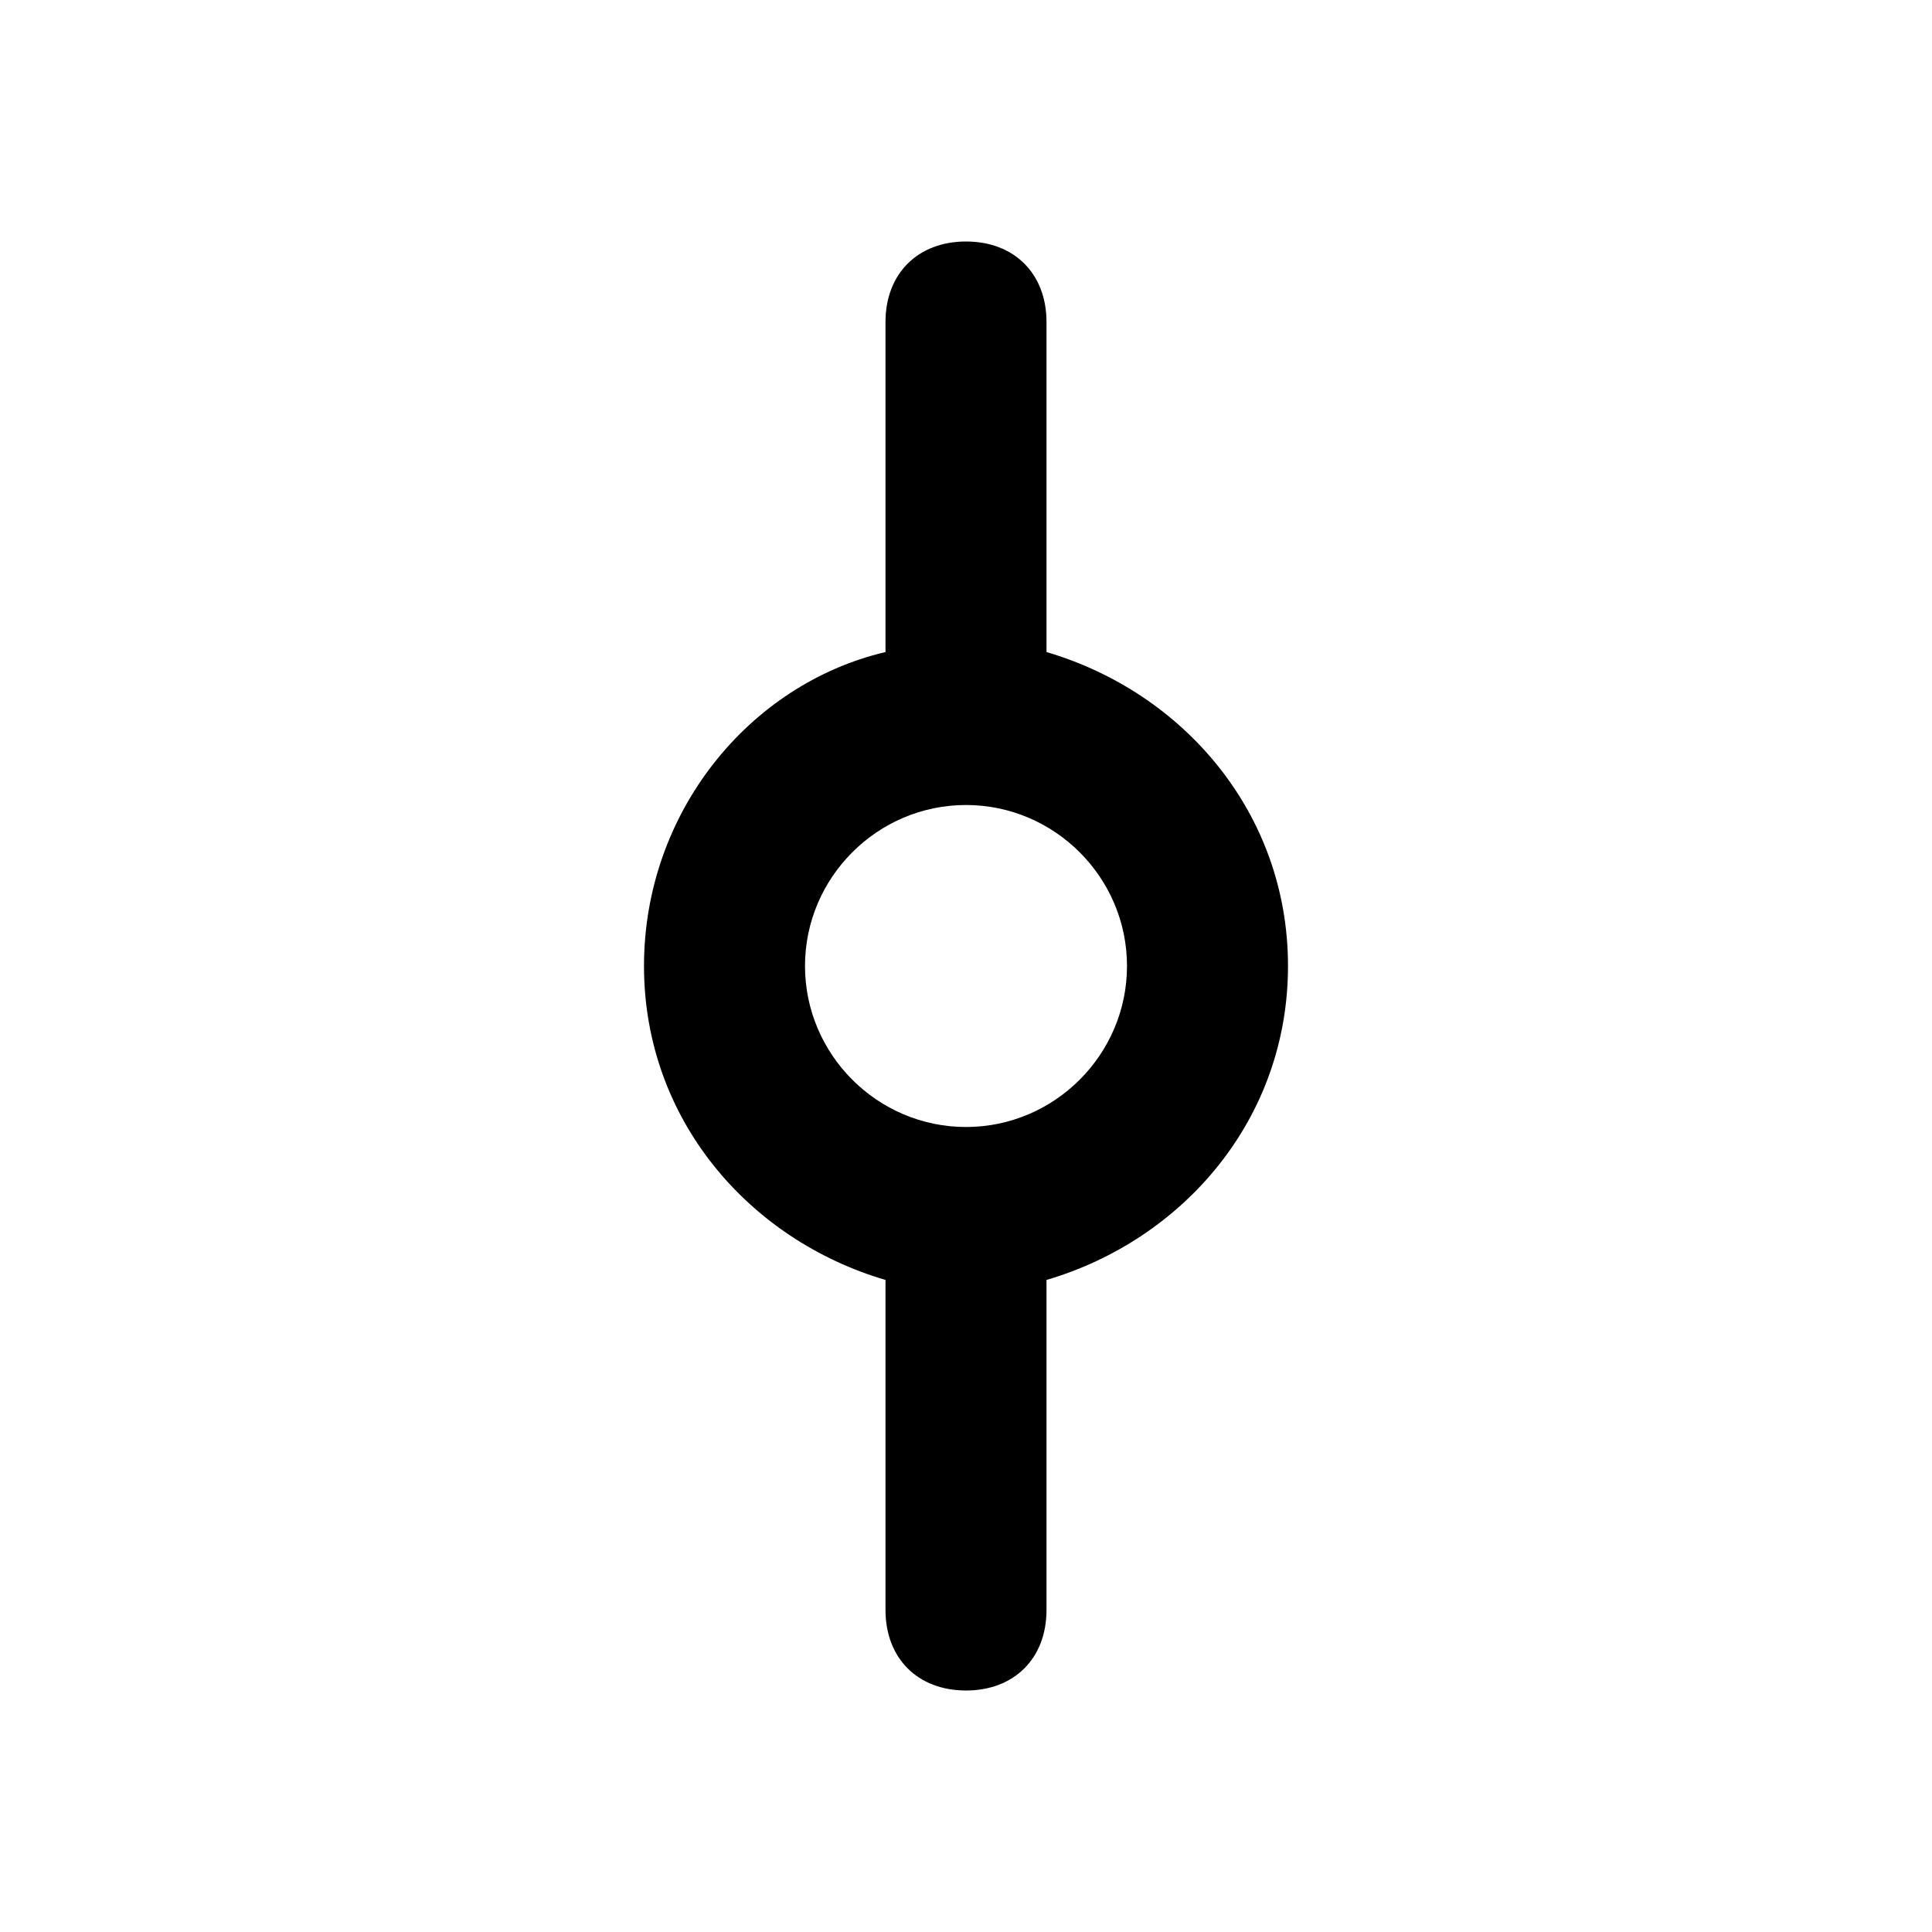
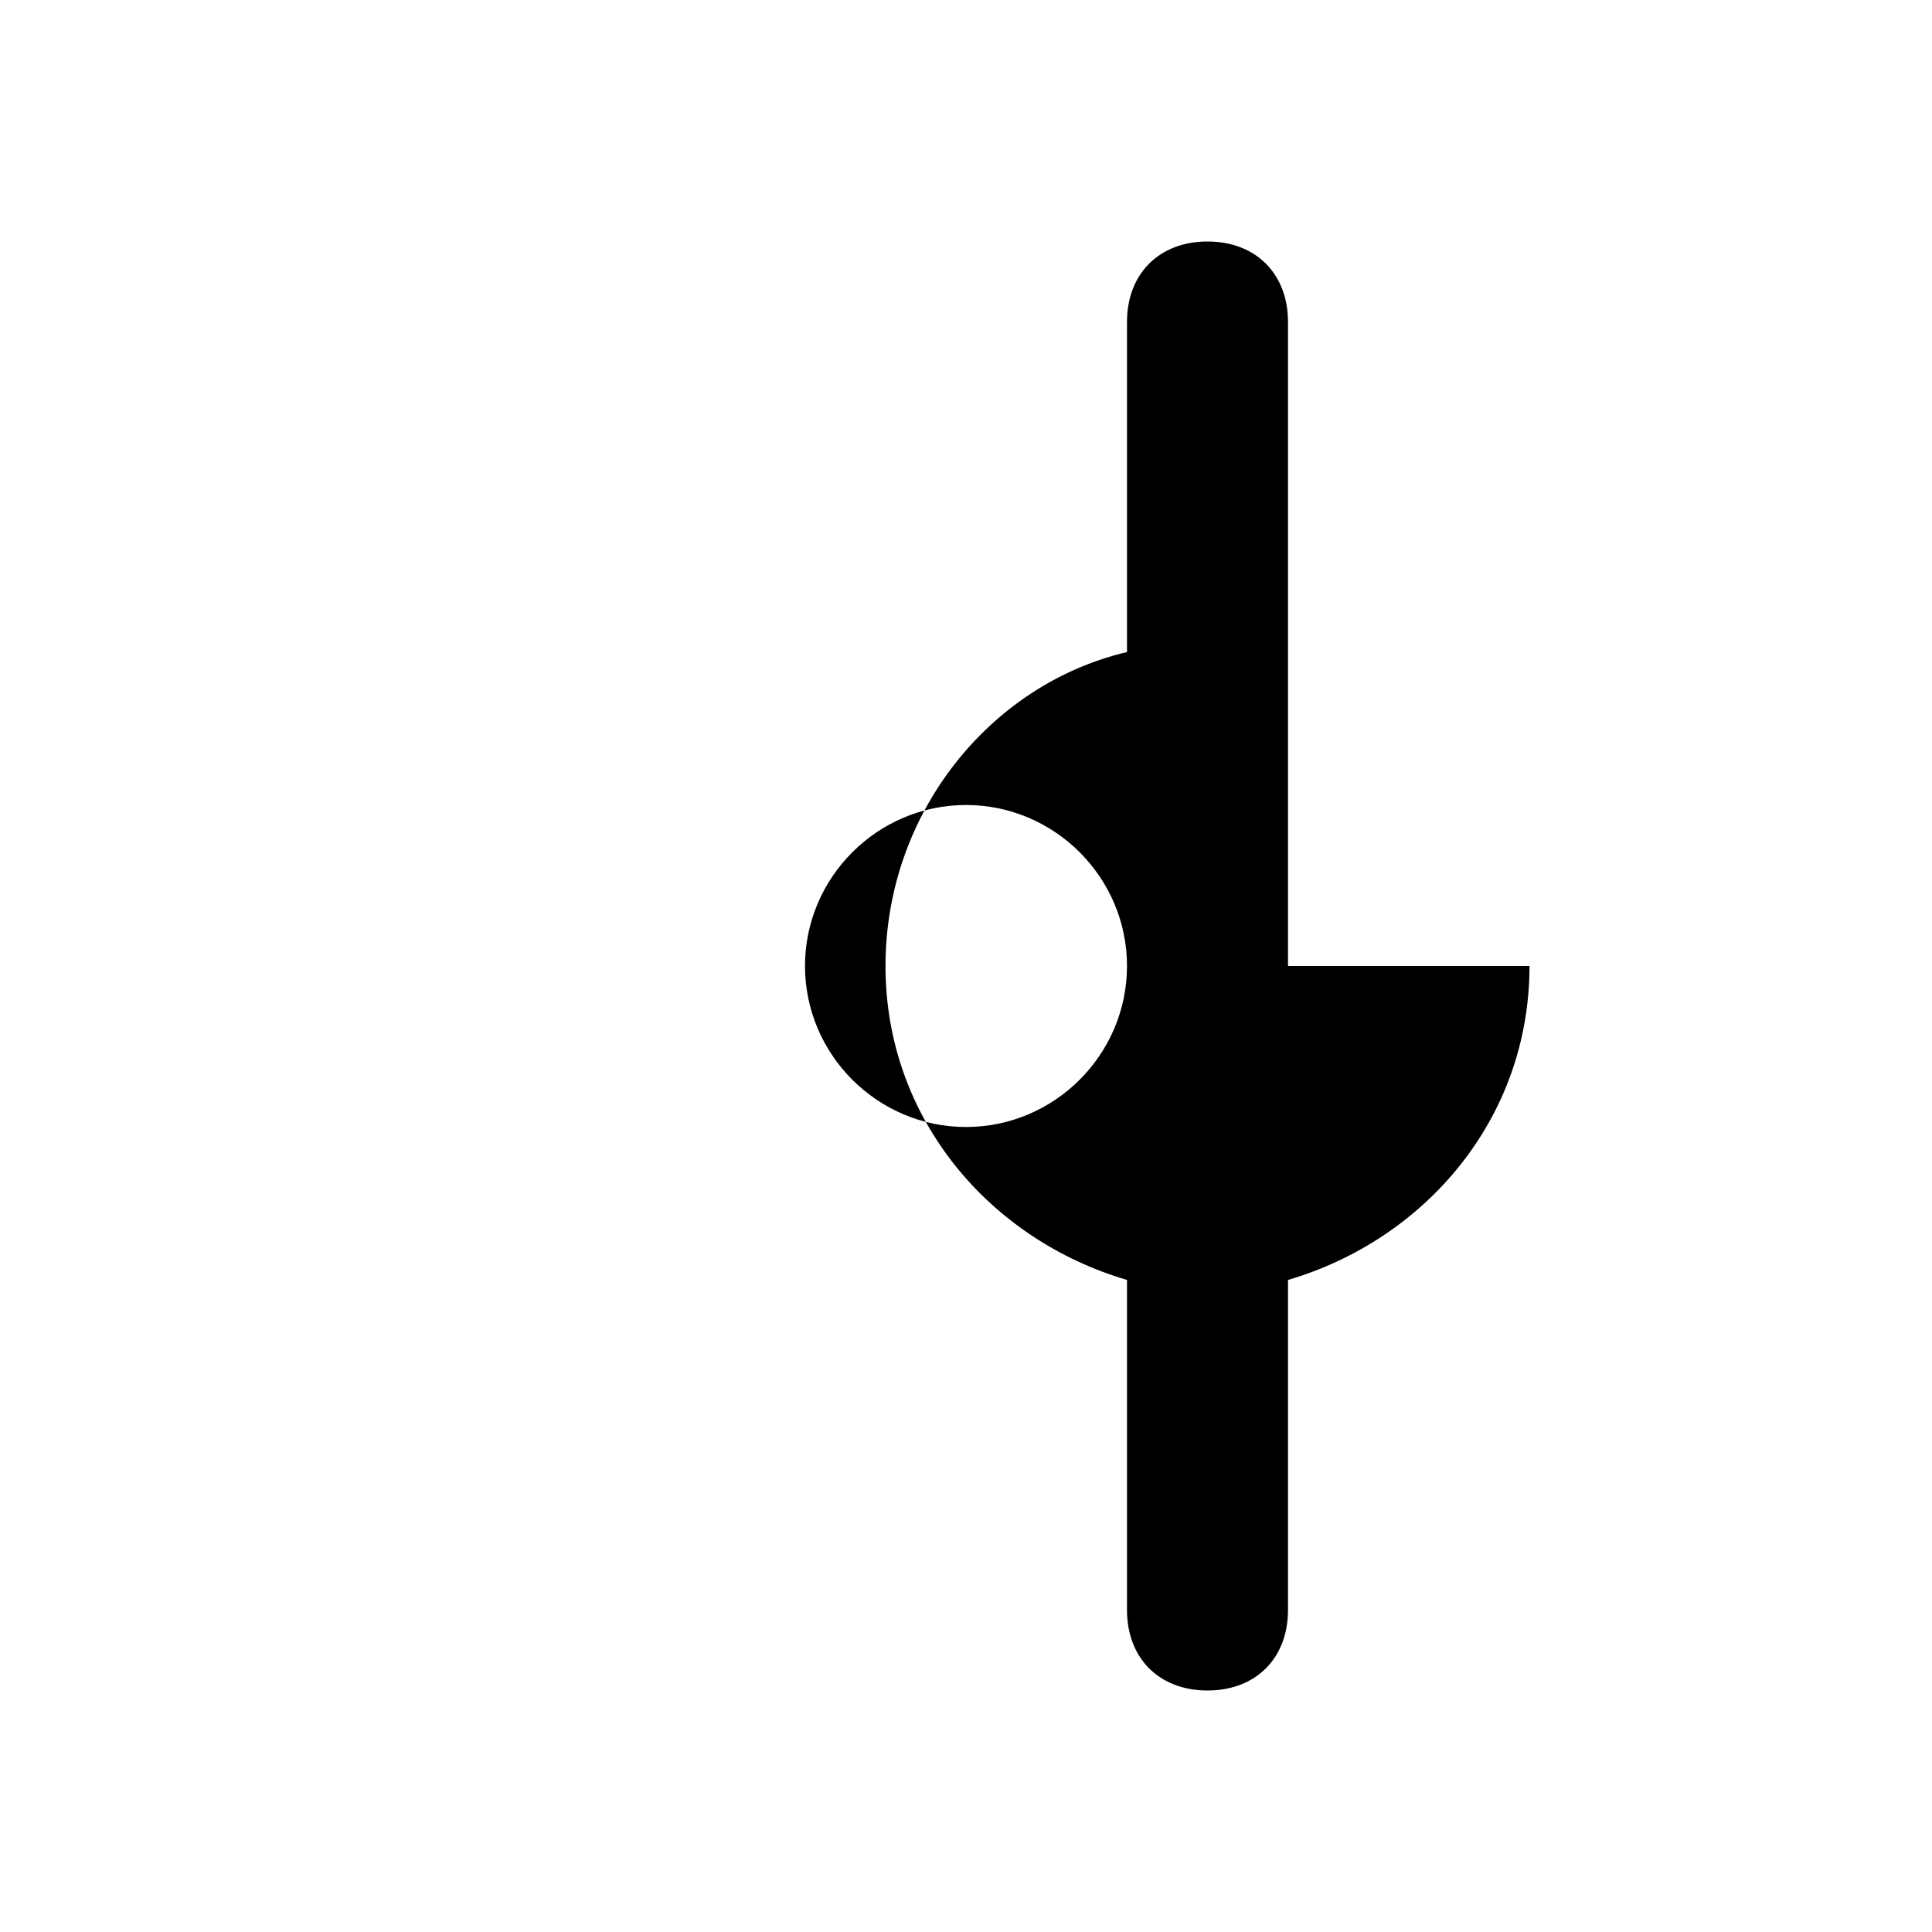
<svg width="24" height="24" viewBox="0 0 24 24">
-   <path d="M16 12c0-1.9-1.3-3.4-3-3.9V4c0-.6-.4-1-1-1s-1 .4-1 1v4.1c-1.7.4-3 2-3 3.9s1.3 3.4 3 3.9V20c0 .6.4 1 1 1s1-.4 1-1v-4.1c1.7-.5 3-2 3-3.9zm-4 2c-1.1 0-2-.9-2-2s.9-2 2-2 2 .9 2 2-.9 2-2 2z" fill="currentColor" fill-rule="evenodd" />
+   <path d="M16 12V4c0-.6-.4-1-1-1s-1 .4-1 1v4.1c-1.7.4-3 2-3 3.9s1.3 3.4 3 3.9V20c0 .6.4 1 1 1s1-.4 1-1v-4.1c1.7-.5 3-2 3-3.9zm-4 2c-1.1 0-2-.9-2-2s.9-2 2-2 2 .9 2 2-.9 2-2 2z" fill="currentColor" fill-rule="evenodd" />
</svg>